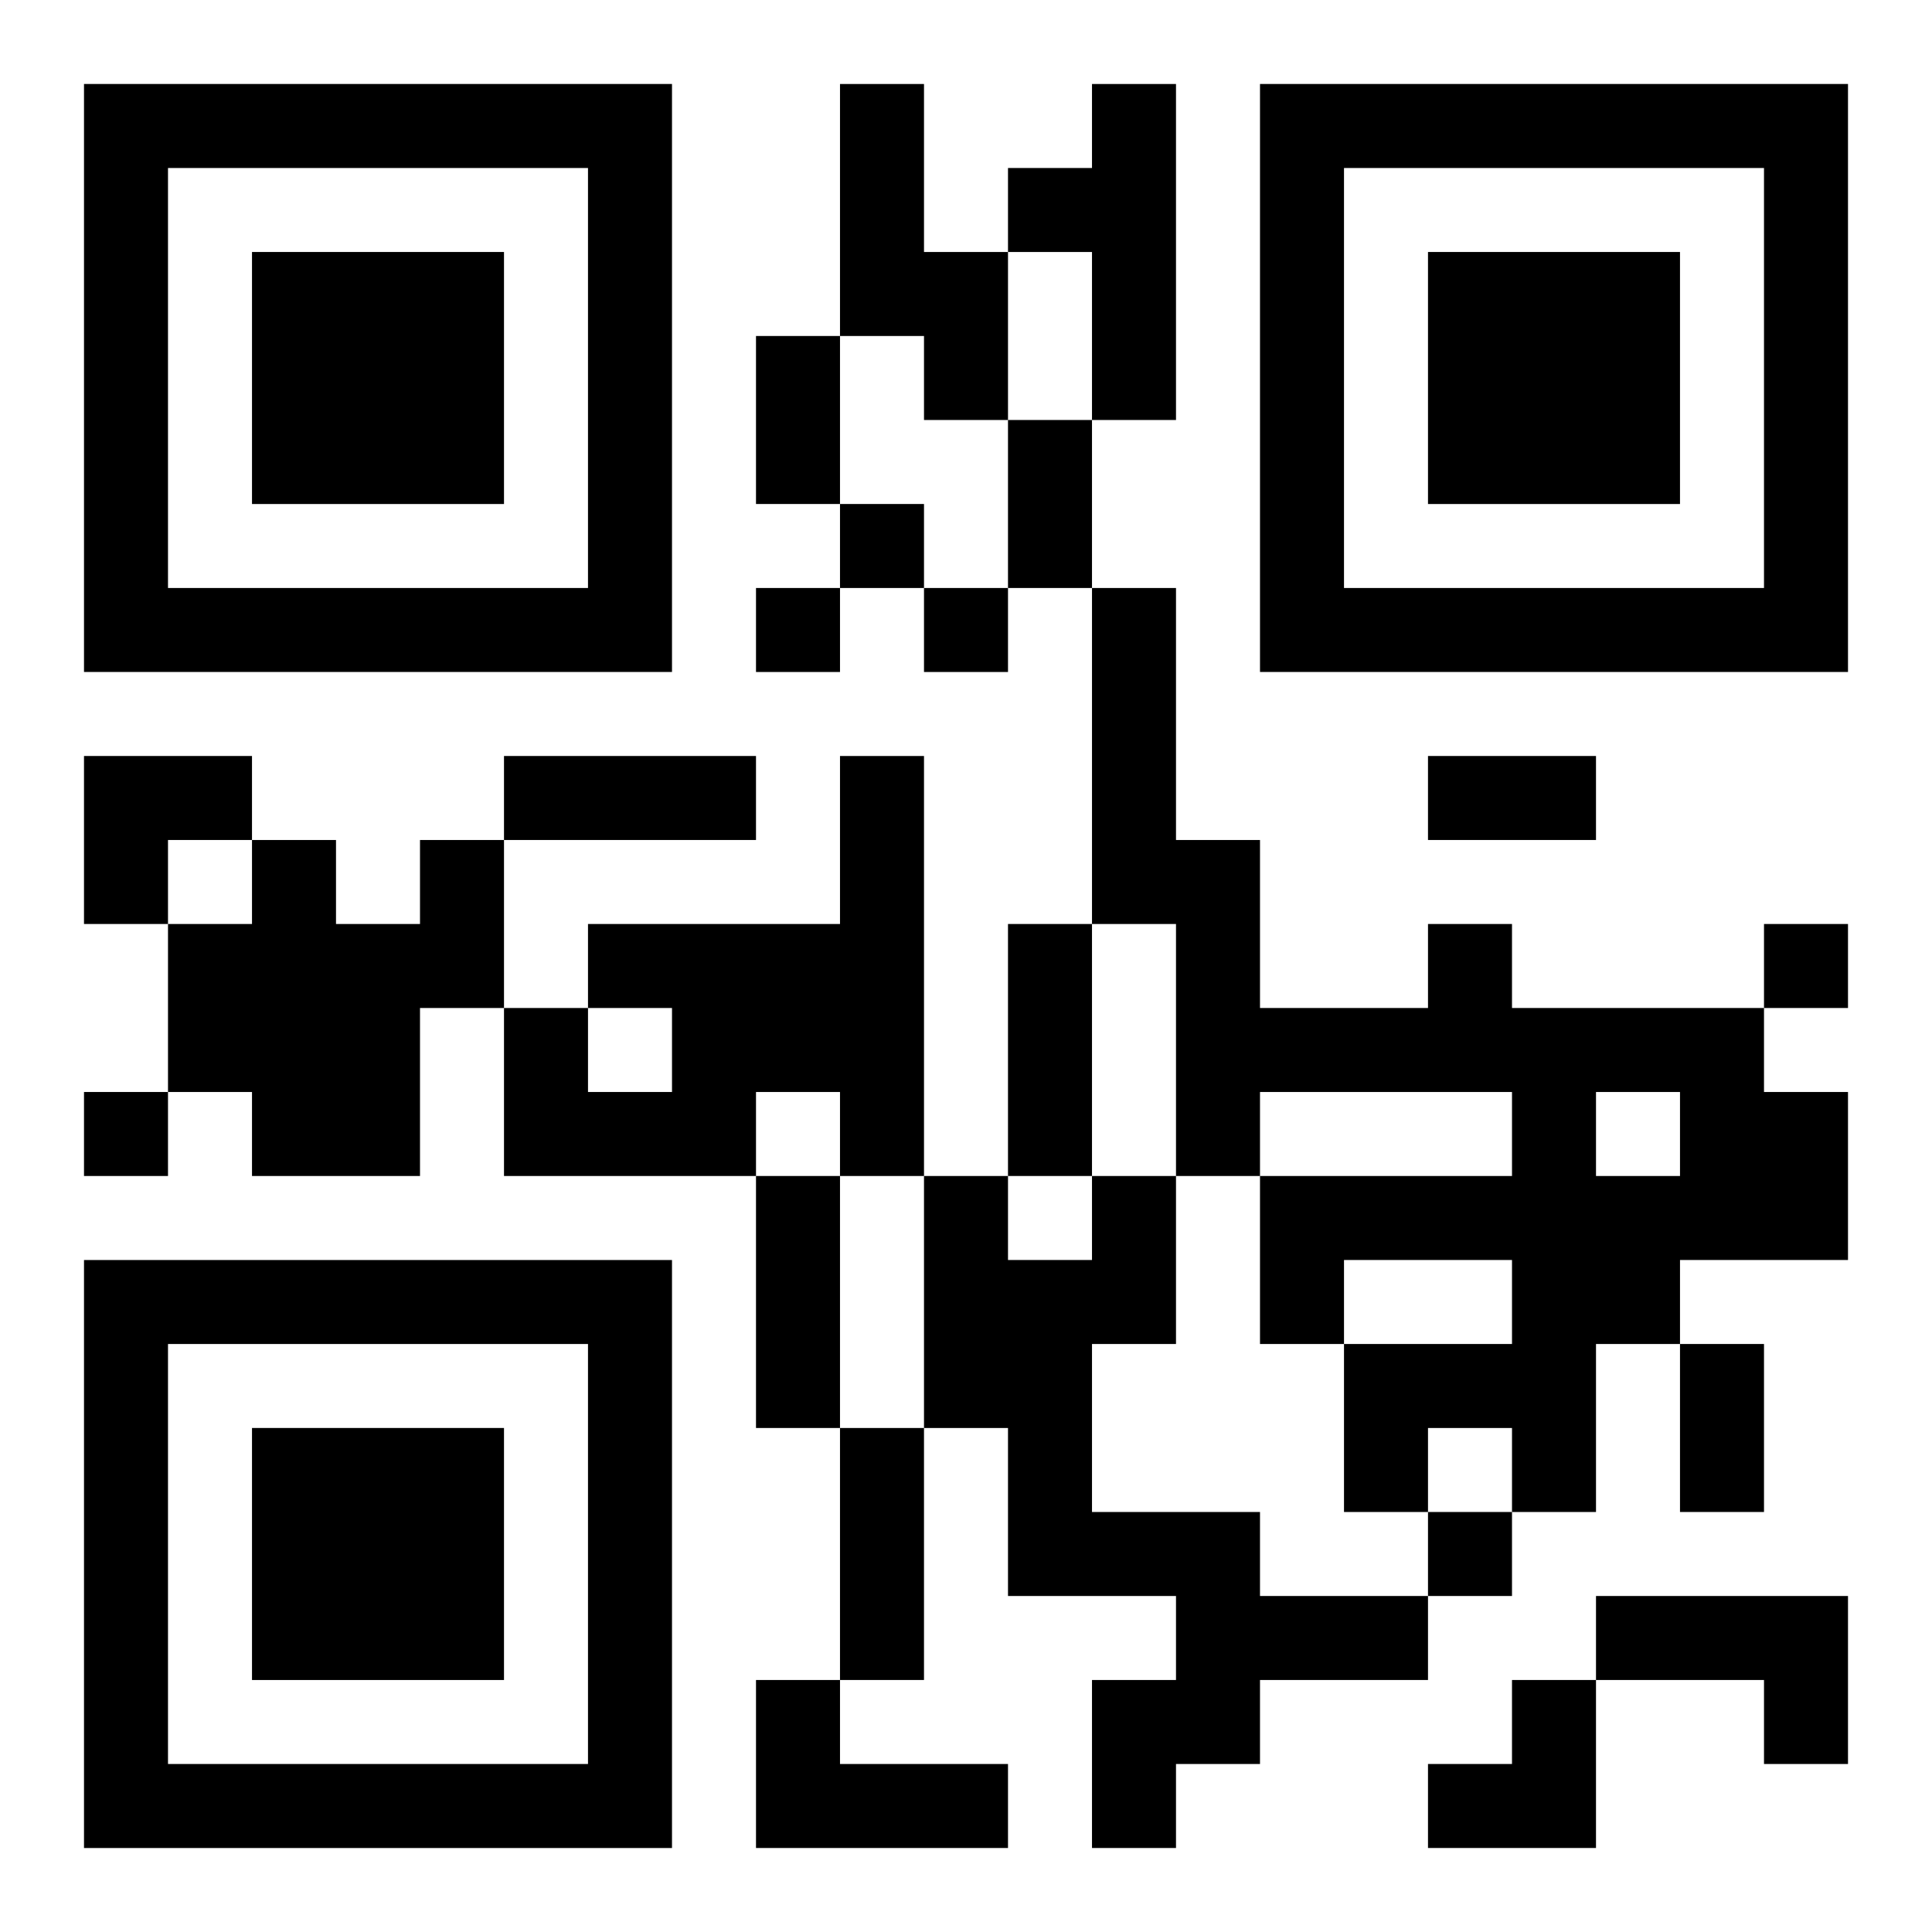
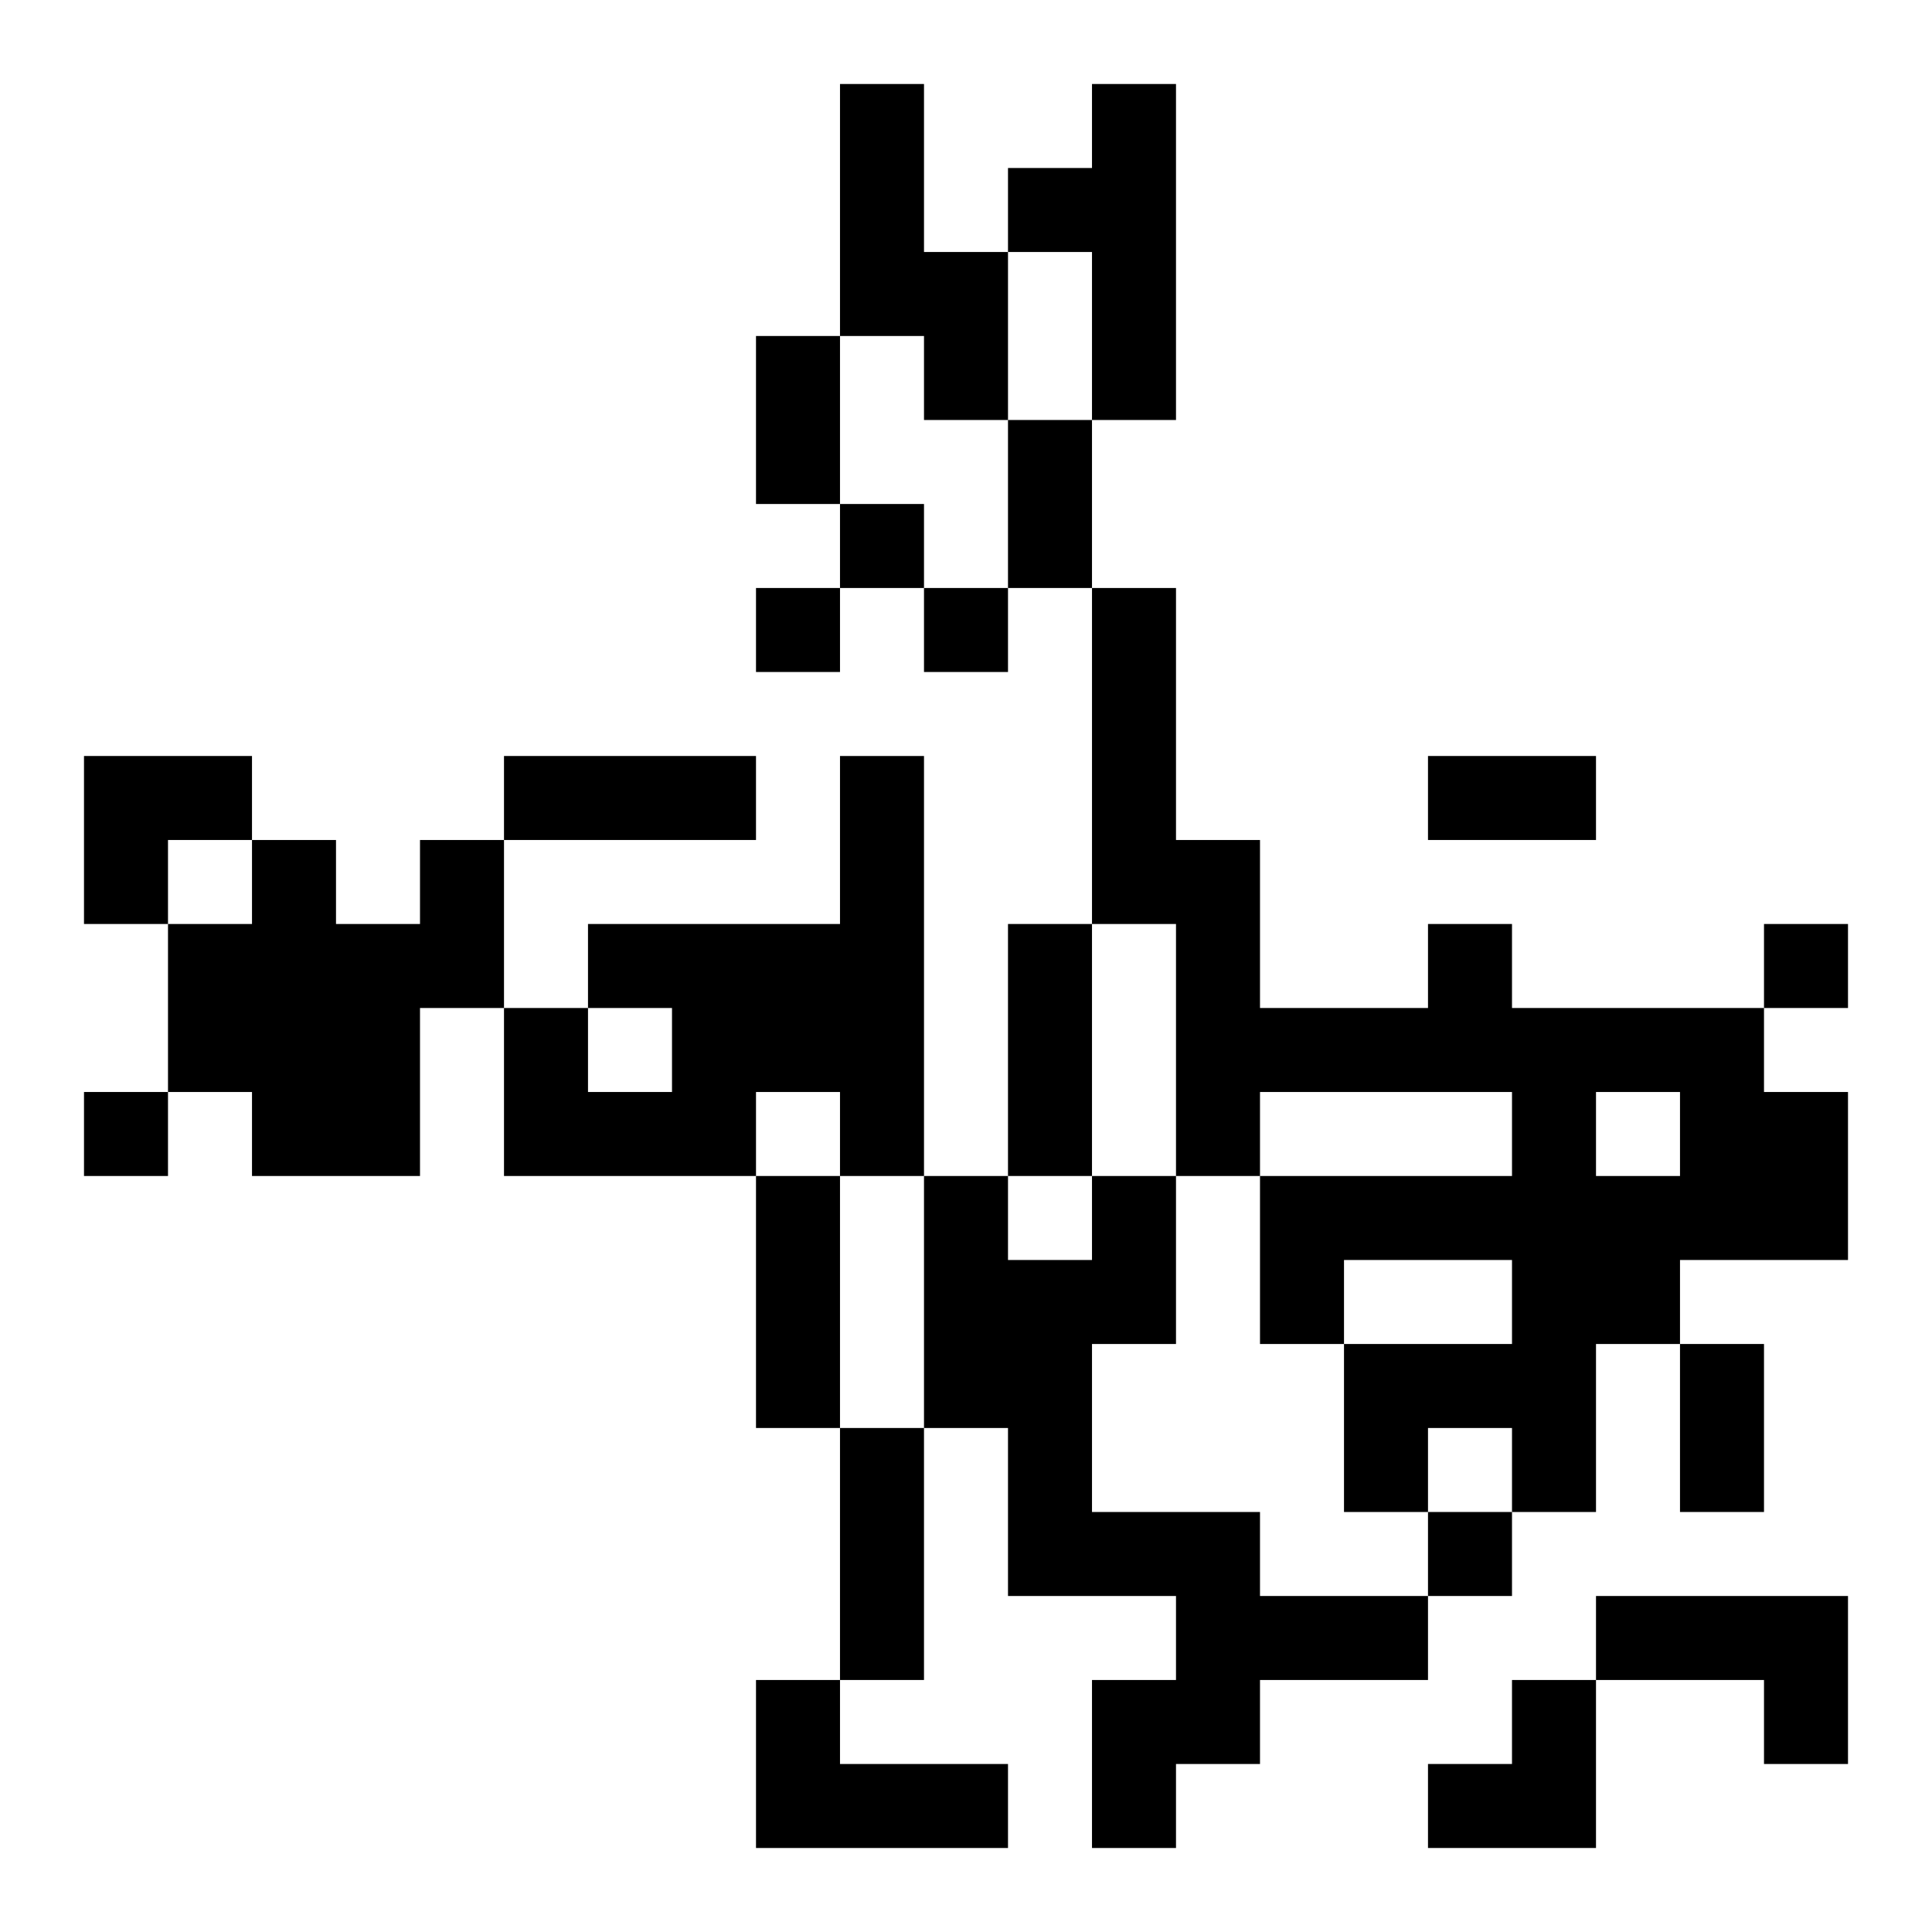
<svg xmlns="http://www.w3.org/2000/svg" xmlns:xlink="http://www.w3.org/1999/xlink" width="250" height="250" baseProfile="full" version="1.1" viewBox="-1 -1 23 23">
  <symbol id="a">
-     <path d="m0 7v7h7v-7h-7zm1 1h5v5h-5v-5zm1 1v3h3v-3h-3z" />
-   </symbol>
+     </symbol>
  <use y="-7" xlink:href="#a" />
  <use y="7" xlink:href="#a" />
  <use x="14" y="-7" xlink:href="#a" />
  <path d="m9 0h1v2h1v2h-1v-1h-1v-3m3 0h1v4h-1v-2h-1v-1h1v-1m-3 8h1v5h-1v-1h-1v1h-3v-2h1v1h1v-1h-1v-1h3v-2m-5 1h1v2h-1v2h-2v-1h-1v-2h1v-1h1v1h1v-1m12 1h1v1h3v1h1v2h-2v1h-1v2h-1v-1h-1v1h-1v-2h2v-1h-2v1h-1v-2h3v-1h-3v1h-1v-3h-1v-4h1v3h1v2h2v-1m2 2v1h1v-1h-1m-6 1h1v2h-1v2h2v1h2v1h-2v1h-1v1h-1v-2h1v-1h-2v-2h-1v-3h1v1h1v-1m6 5h3v2h-1v-1h-2v-1m-10 1h1v1h2v1h-3v-2m1-14v1h1v-1h-1m-1 1v1h1v-1h-1m2 0v1h1v-1h-1m10 4v1h1v-1h-1m-20 2v1h1v-1h-1m16 5v1h1v-1h-1m-8-14h1v2h-1v-2m3 1h1v2h-1v-2m-6 4h3v1h-3v-1m11 0h2v1h-2v-1m-5 2h1v3h-1v-3m-3 3h1v3h-1v-3m11 2h1v2h-1v-2m-10 1h1v3h-1v-3m-9-8h2v1h-1v1h-1zm16 11m1 0h1v2h-2v-1h1z" />
</svg>